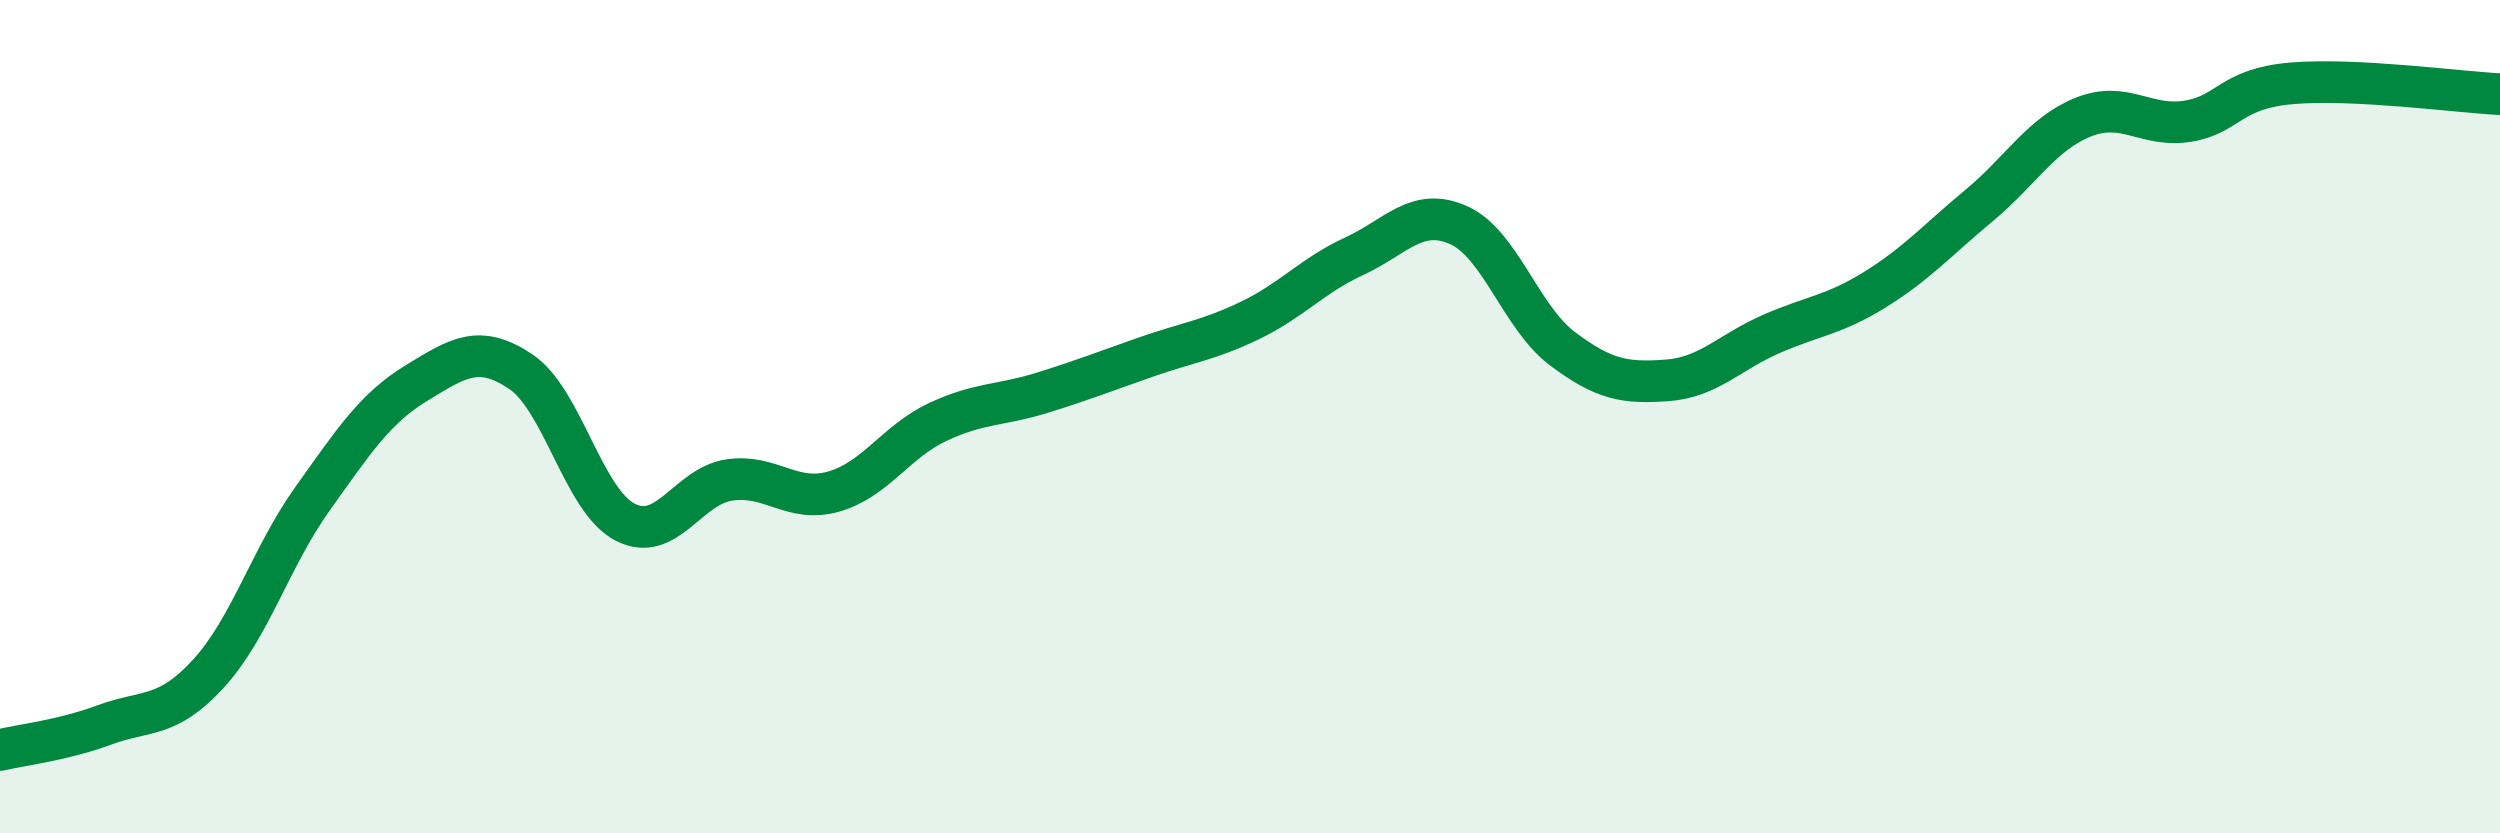
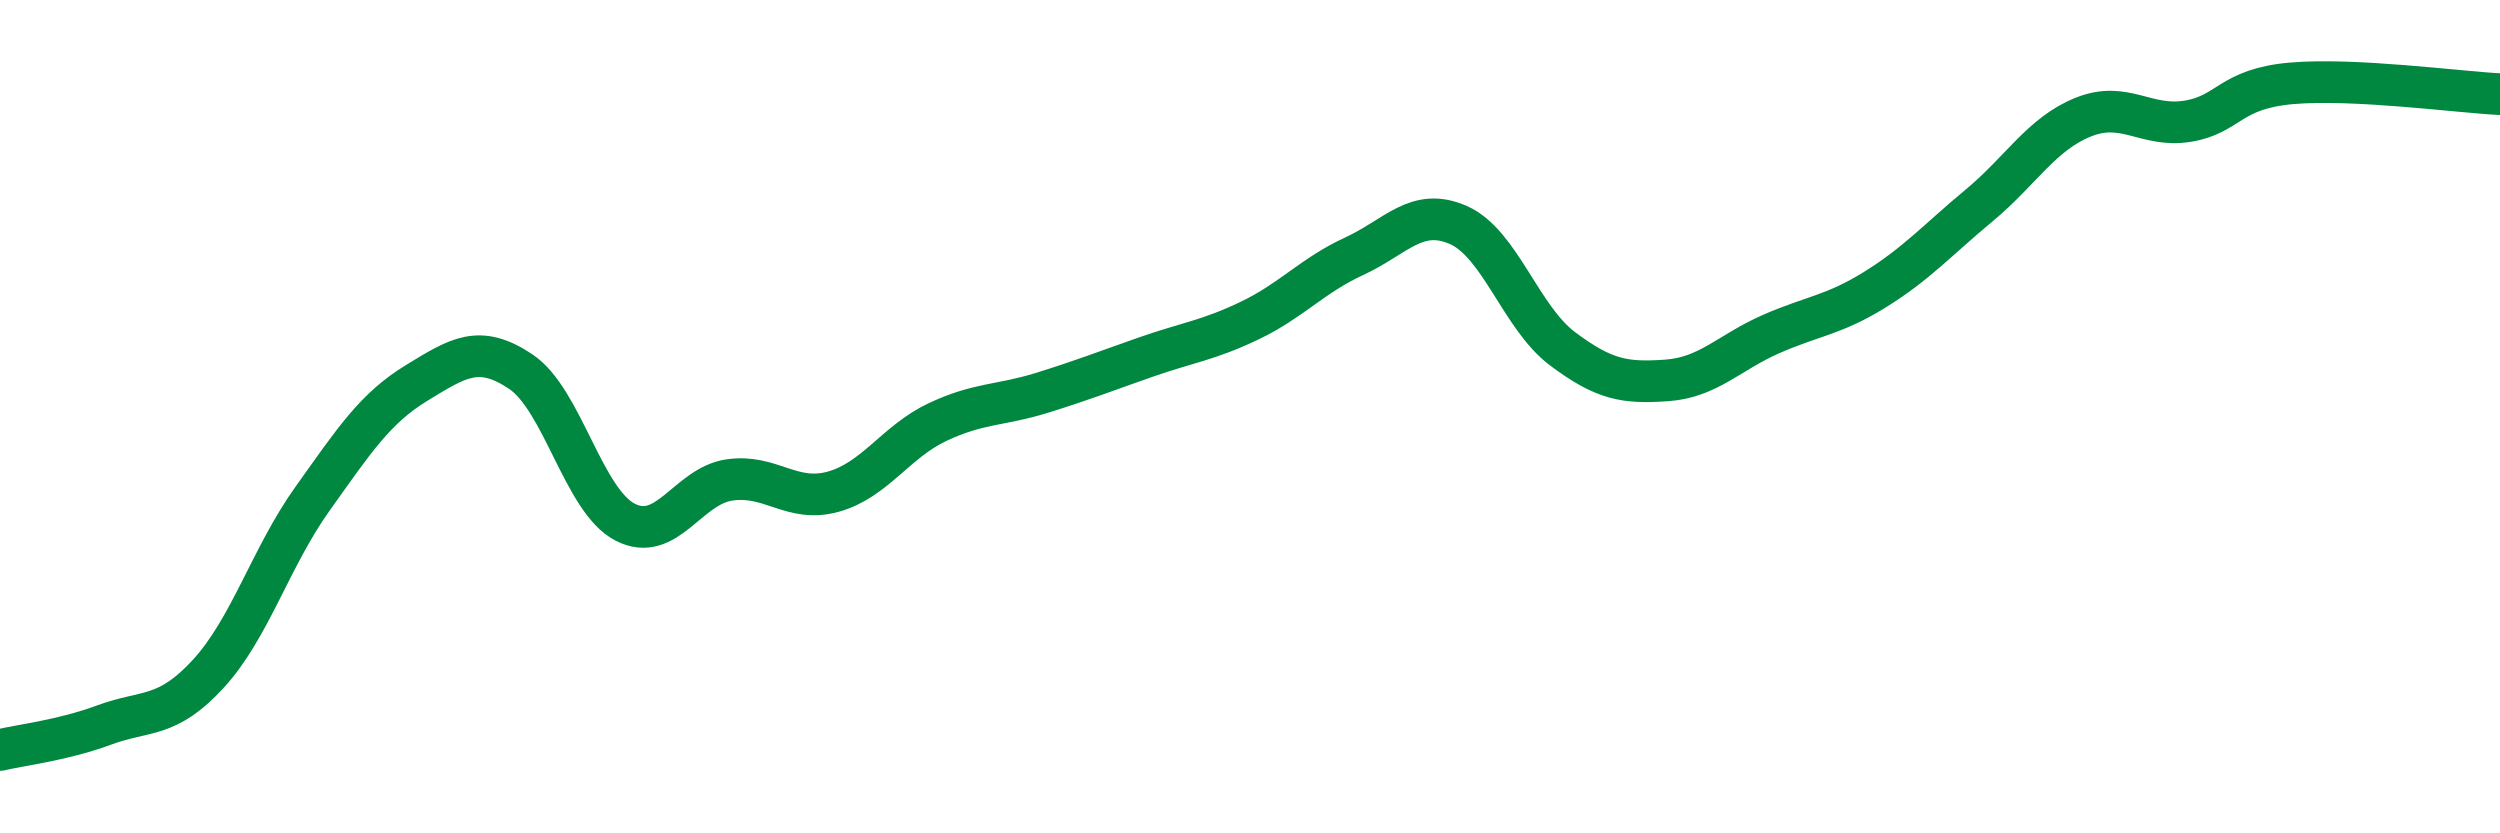
<svg xmlns="http://www.w3.org/2000/svg" width="60" height="20" viewBox="0 0 60 20">
-   <path d="M 0,18 C 0.5,17.88 1.5,17.77 2.5,17.4 C 3.5,17.03 4,17.26 5,16.17 C 6,15.08 6.5,13.37 7.5,11.97 C 8.5,10.57 9,9.8 10,9.19 C 11,8.58 11.5,8.25 12.5,8.92 C 13.5,9.59 14,12.01 15,12.53 C 16,13.05 16.5,11.67 17.5,11.52 C 18.5,11.37 19,12.08 20,11.8 C 21,11.52 21.5,10.6 22.5,10.13 C 23.5,9.66 24,9.74 25,9.43 C 26,9.12 26.5,8.92 27.5,8.57 C 28.5,8.22 29,8.17 30,7.69 C 31,7.21 31.5,6.61 32.5,6.15 C 33.5,5.69 34,4.96 35,5.4 C 36,5.84 36.5,7.62 37.5,8.37 C 38.5,9.12 39,9.2 40,9.13 C 41,9.06 41.5,8.46 42.5,8.02 C 43.5,7.58 44,7.57 45,6.95 C 46,6.33 46.5,5.76 47.5,4.93 C 48.5,4.1 49,3.21 50,2.81 C 51,2.41 51.5,3.07 52.5,2.91 C 53.5,2.75 53.5,2.13 55,2 C 56.5,1.87 59,2.21 60,2.26L60 20L0 20Z" fill="#008740" opacity="0.1" stroke-linecap="round" stroke-linejoin="round" />
  <path d="M 0,18 C 0.5,17.88 1.5,17.77 2.5,17.4 C 3.5,17.03 4,17.26 5,16.17 C 6,15.08 6.5,13.37 7.5,11.97 C 8.5,10.57 9,9.8 10,9.19 C 11,8.58 11.5,8.25 12.5,8.92 C 13.5,9.59 14,12.01 15,12.53 C 16,13.05 16.5,11.67 17.5,11.52 C 18.5,11.37 19,12.08 20,11.8 C 21,11.52 21.5,10.6 22.5,10.13 C 23.5,9.66 24,9.74 25,9.43 C 26,9.12 26.5,8.92 27.5,8.57 C 28.5,8.22 29,8.17 30,7.69 C 31,7.21 31.5,6.61 32.5,6.15 C 33.5,5.69 34,4.96 35,5.4 C 36,5.84 36.5,7.62 37.5,8.37 C 38.5,9.12 39,9.2 40,9.13 C 41,9.06 41.5,8.46 42.5,8.02 C 43.5,7.58 44,7.57 45,6.95 C 46,6.33 46.5,5.76 47.5,4.93 C 48.5,4.1 49,3.21 50,2.81 C 51,2.41 51.5,3.07 52.5,2.91 C 53.5,2.75 53.5,2.13 55,2 C 56.5,1.87 59,2.21 60,2.26" stroke="#008740" stroke-width="1" fill="none" stroke-linecap="round" stroke-linejoin="round" />
</svg>